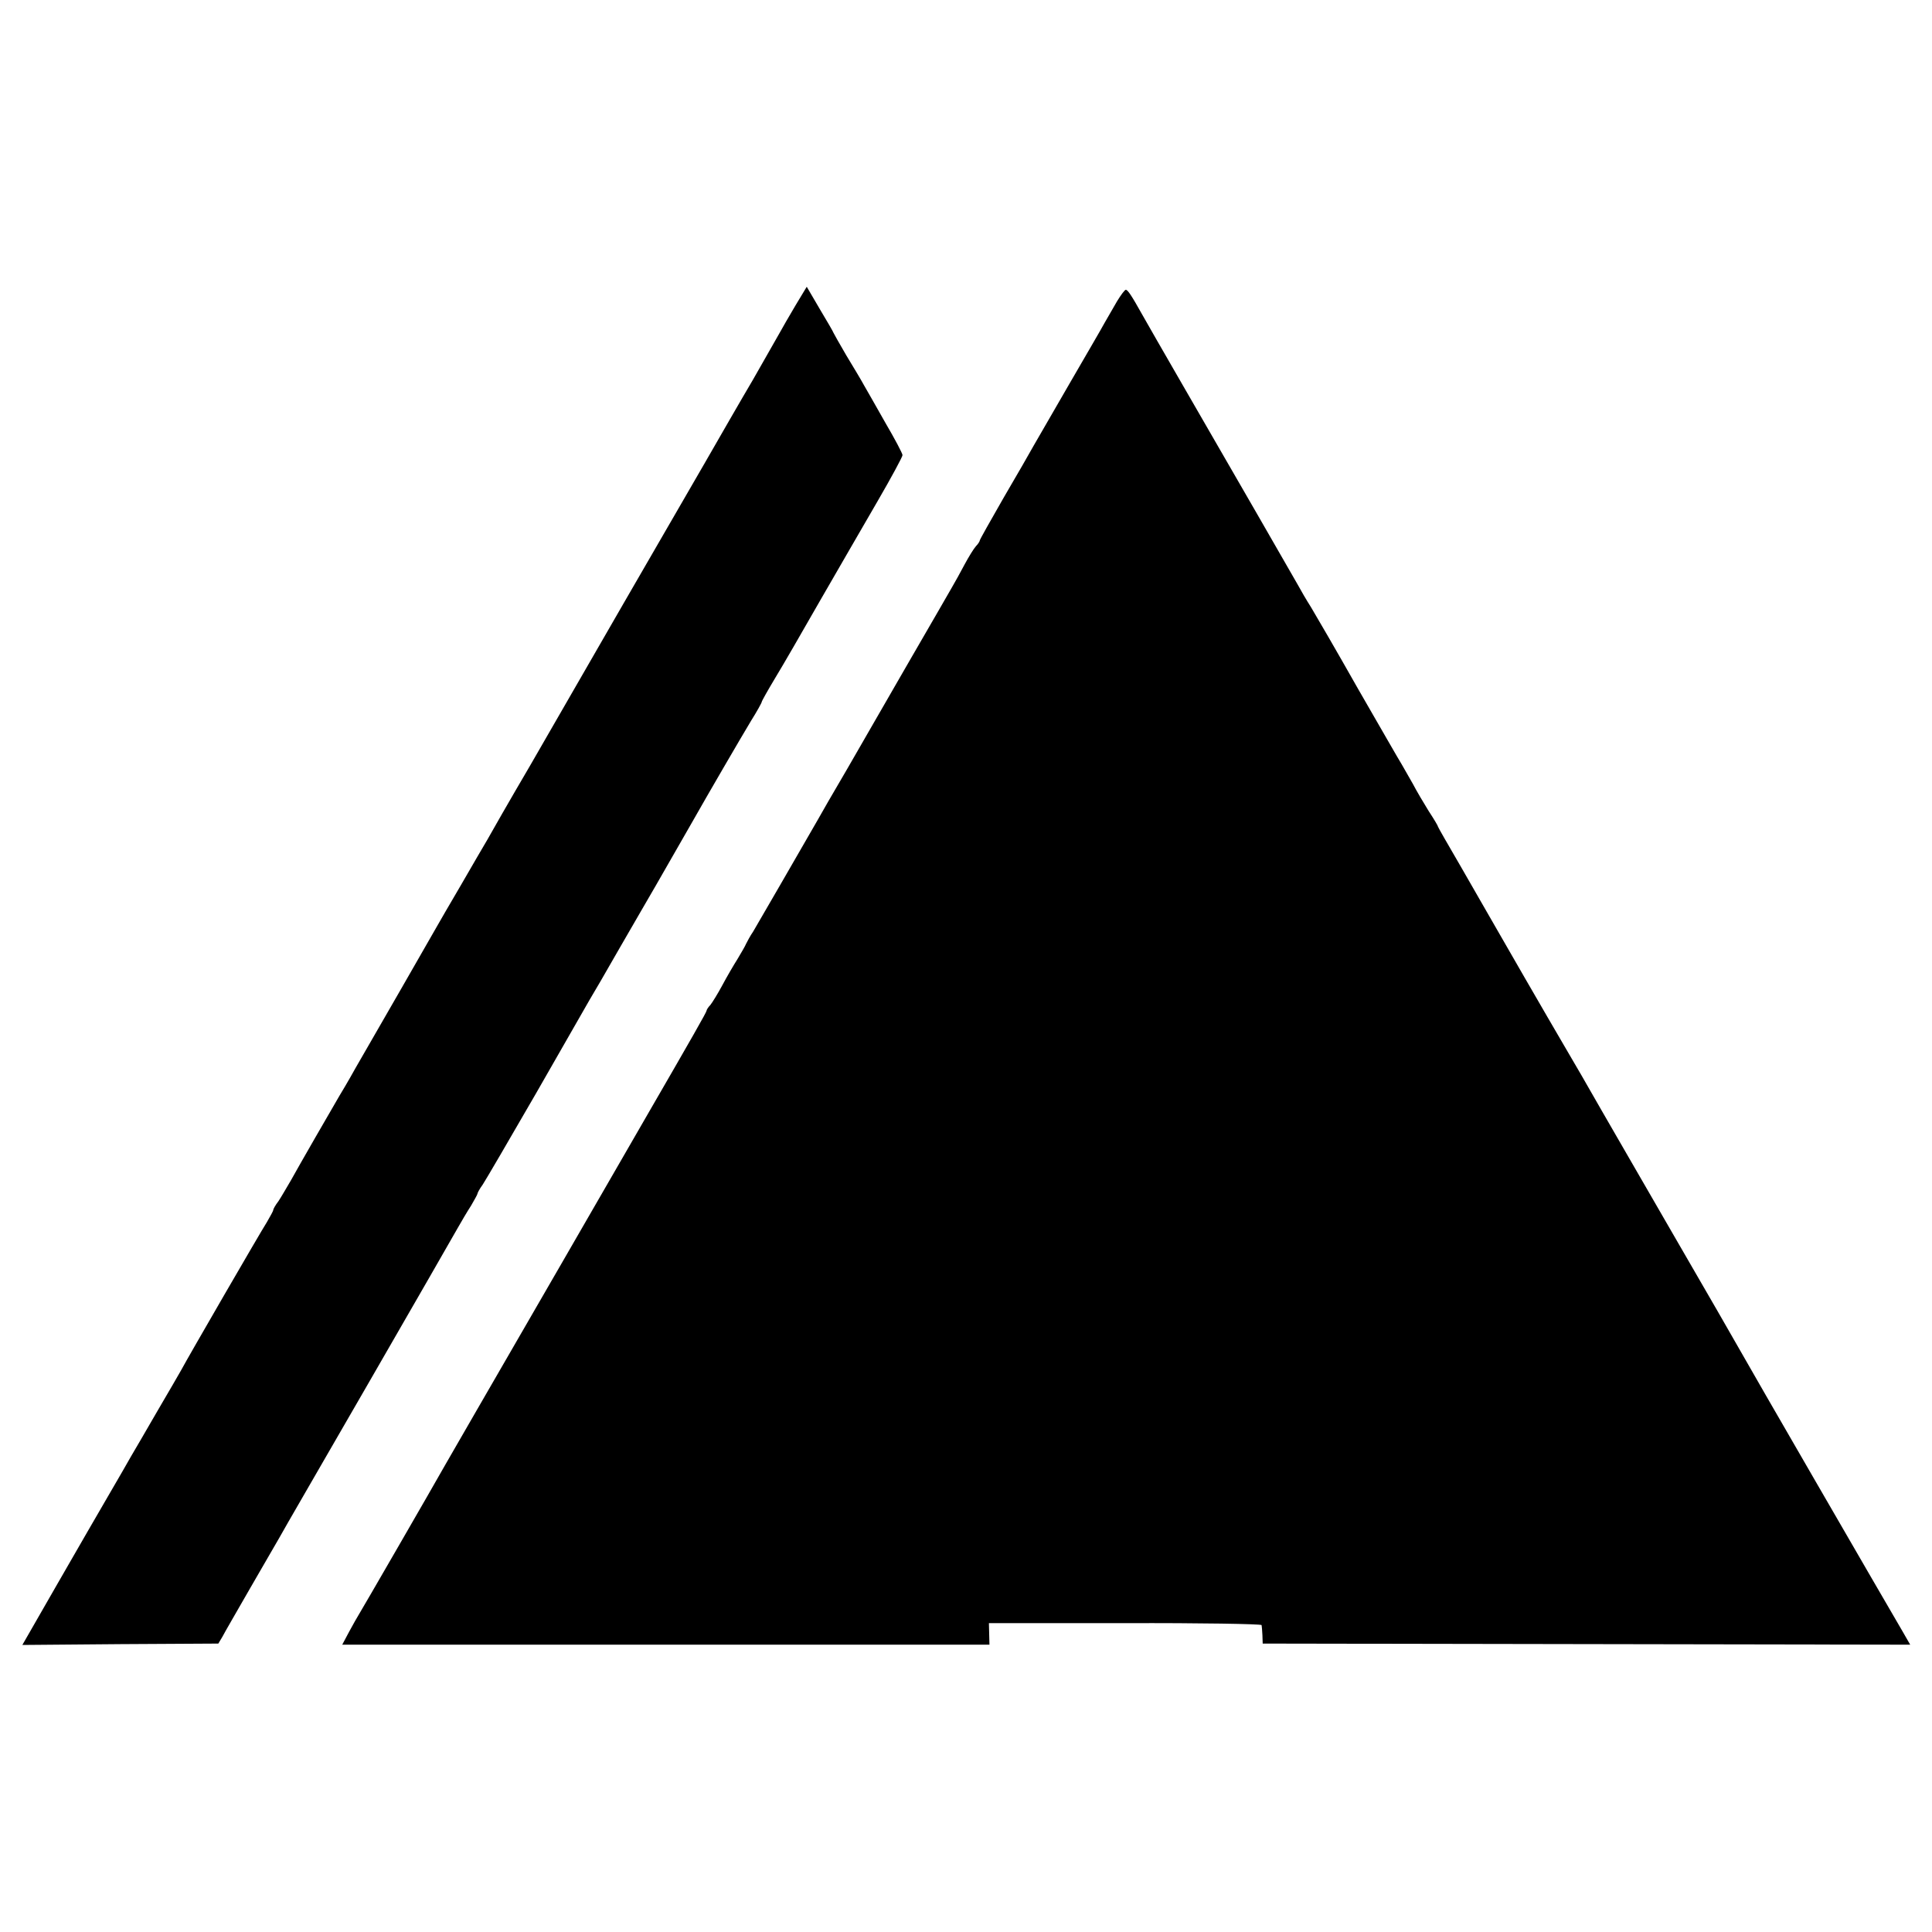
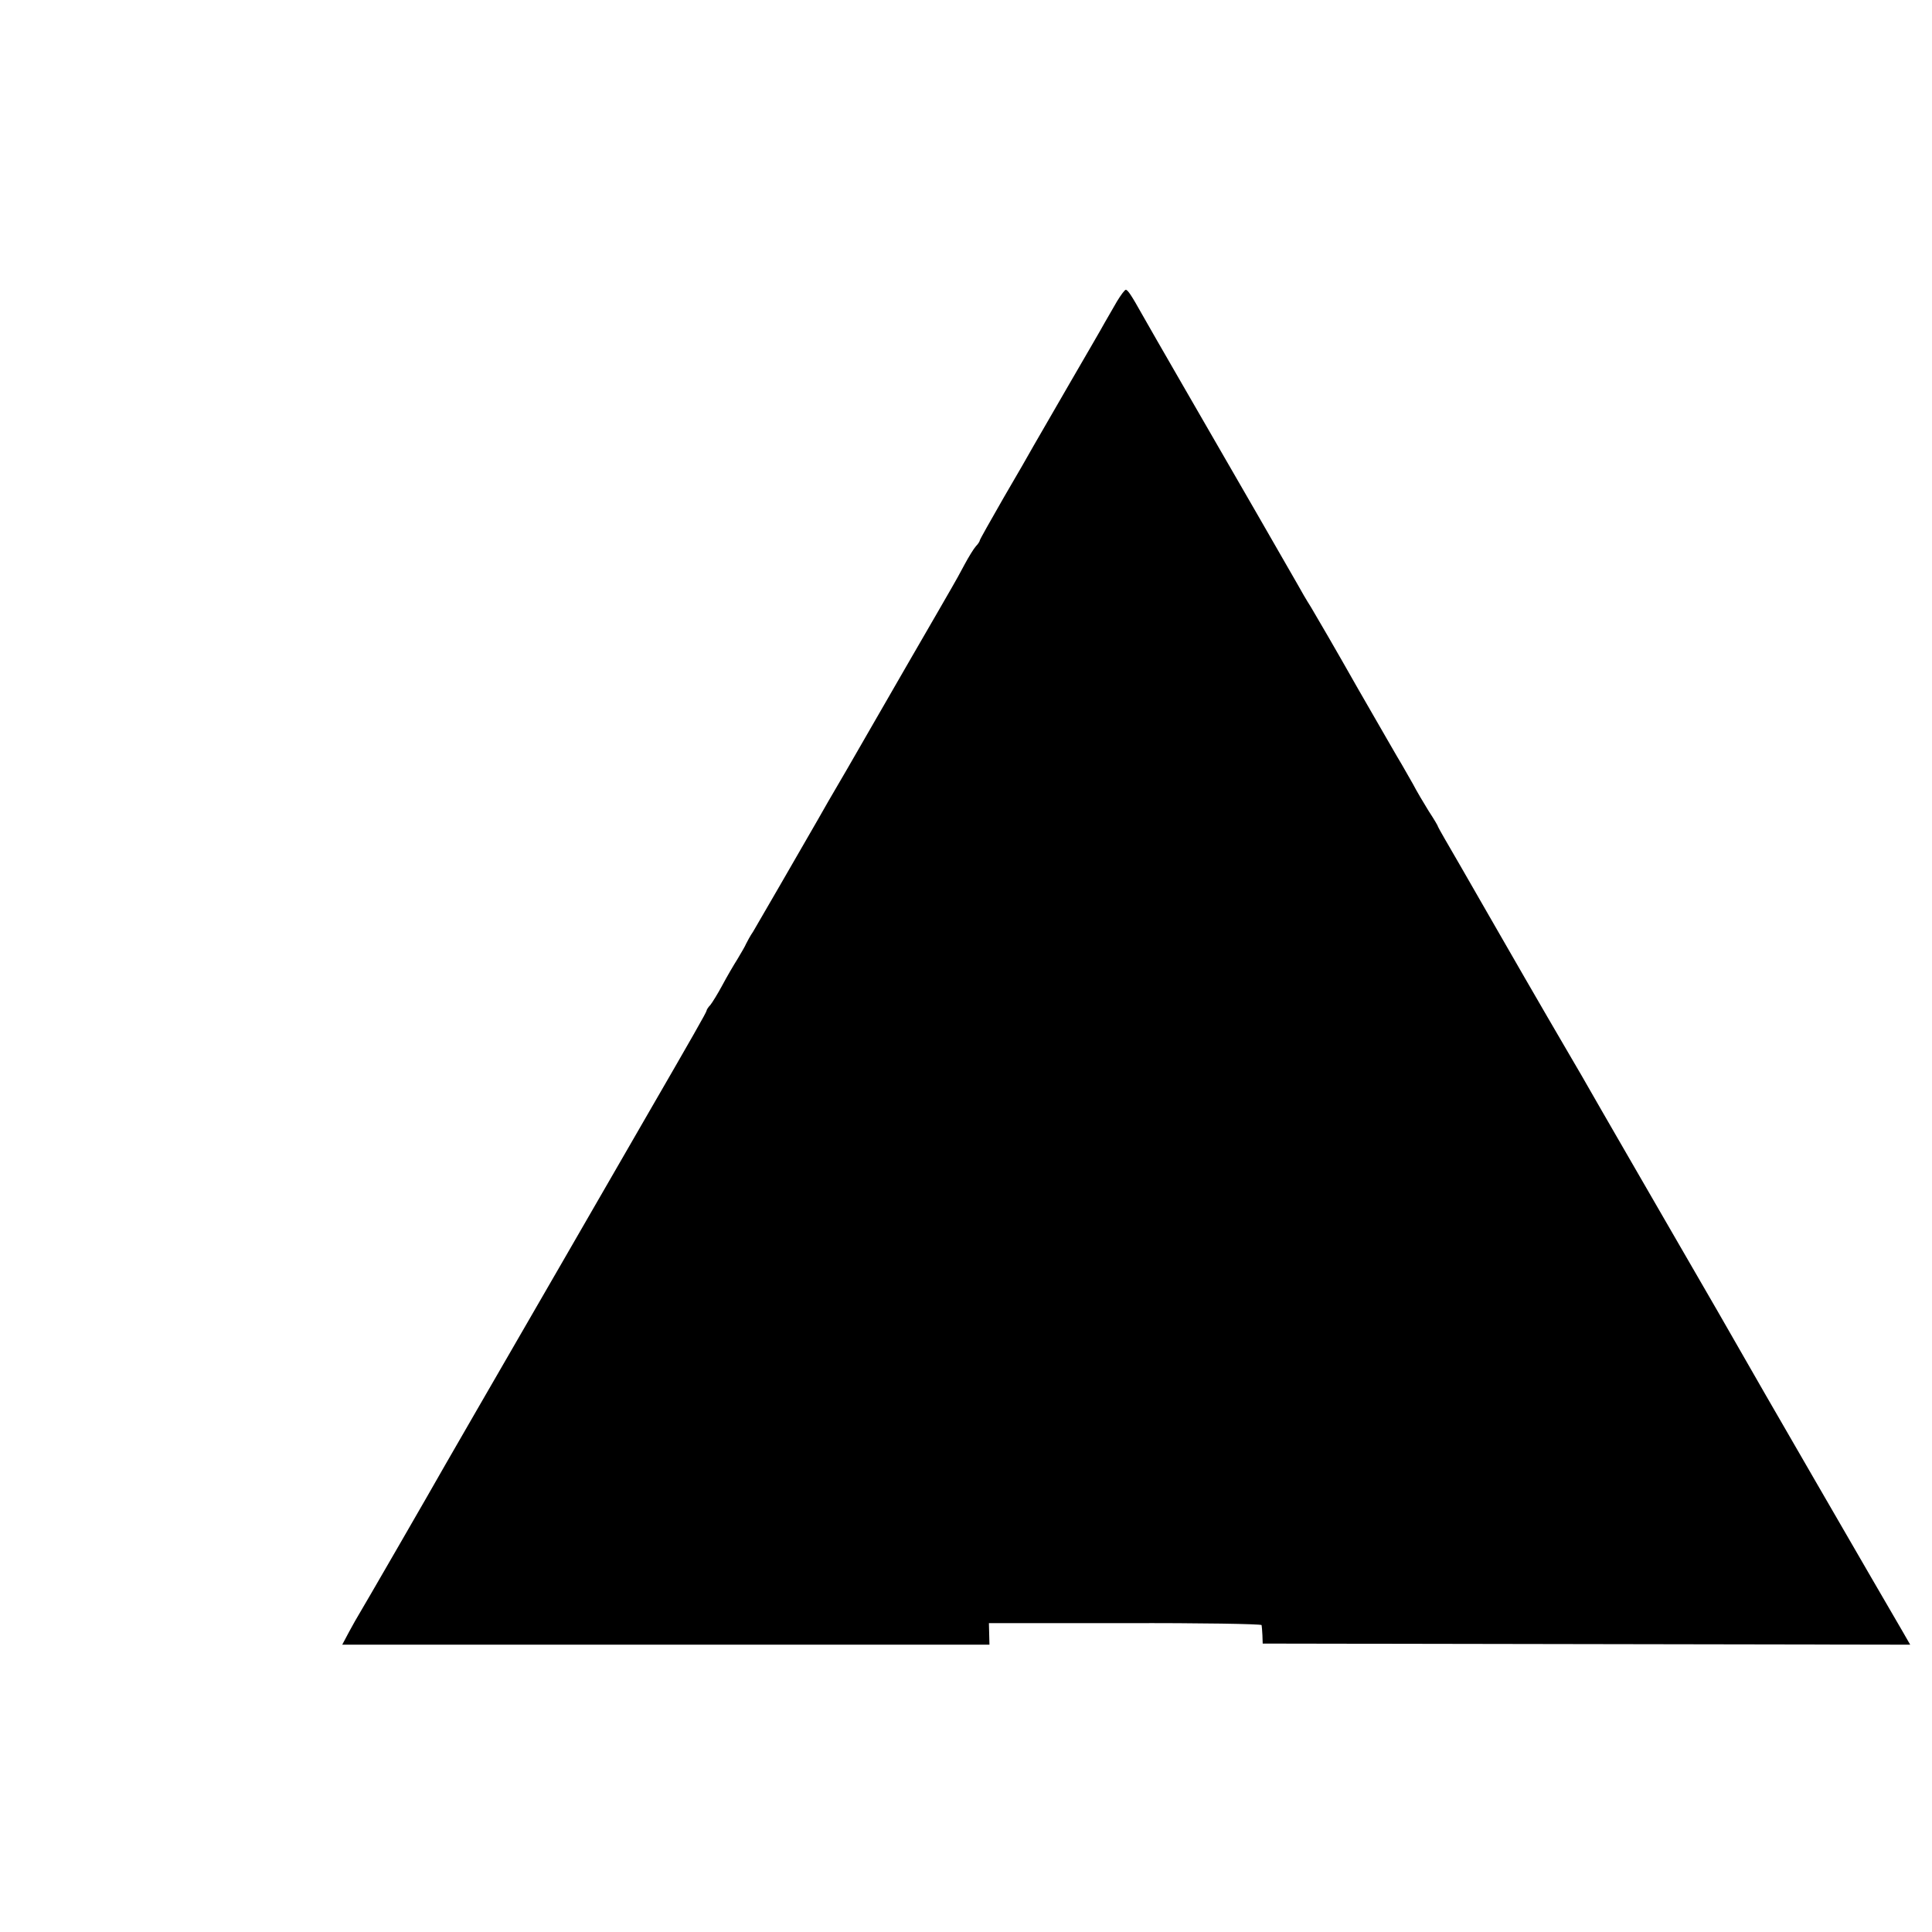
<svg xmlns="http://www.w3.org/2000/svg" version="1.0" width="700pt" height="700pt" viewBox="0 0 700 700" preserveAspectRatio="xMidYMid meet">
  <g transform="translate(0,700) scale(0.1,-0.1)" fill="#000000" stroke="none">
-     <path d="M2882 5893 c-22 -37 -49 -84 -60 -104 -11 -19 -53 -93 -94 -165 -42 -71 -119 -205 -173 -299 -54 -93 -139 -240 -188 -325 -49 -85 -97 -168 -107 -185 -82 -142 -230 -399 -340 -590 -74 -126 -143 -247 -154 -267 -12 -20 -55 -94 -96 -165 -41 -70 -80 -137 -86 -148 -6 -11 -64 -112 -129 -225 -65 -113 -140 -243 -167 -290 -26 -47 -53 -92 -58 -100 -23 -39 -151 -261 -175 -305 -16 -27 -36 -62 -46 -77 -11 -14 -19 -29 -19 -32 0 -4 -11 -23 -23 -44 -22 -34 -286 -490 -311 -537 -6 -11 -45 -78 -86 -148 -41 -71 -84 -145 -96 -165 -11 -20 -47 -82 -79 -137 -32 -55 -116 -200 -186 -322 l-128 -223 355 3 355 2 15 25 c7 14 53 93 100 175 48 83 96 166 107 185 10 19 155 269 320 555 165 286 311 540 325 565 14 25 36 62 49 82 12 21 23 40 23 43 0 3 8 18 19 33 10 15 97 164 194 332 96 168 183 319 193 337 11 18 60 102 109 188 50 86 109 189 132 228 50 87 102 178 133 232 52 92 176 305 211 363 22 35 39 66 39 69 0 3 22 42 49 87 27 44 100 171 163 281 64 110 156 271 207 358 50 86 91 162 91 168 0 6 -28 59 -62 117 -33 59 -69 121 -78 137 -9 17 -38 65 -64 108 -25 43 -46 80 -46 81 0 2 -22 40 -49 85 l-48 82 -41 -68z" />
    <path d="M4047 5908 c-14 -24 -34 -59 -45 -78 -10 -19 -68 -118 -127 -220 -59 -102 -117 -203 -130 -225 -12 -22 -61 -107 -109 -189 -47 -82 -86 -151 -86 -154 0 -3 -6 -13 -14 -21 -8 -9 -26 -38 -41 -66 -14 -27 -36 -66 -47 -85 -11 -19 -81 -141 -156 -270 -74 -129 -175 -303 -223 -387 -49 -83 -97 -167 -107 -185 -65 -113 -218 -378 -233 -403 -11 -16 -22 -37 -26 -45 -3 -8 -18 -33 -31 -55 -14 -22 -39 -65 -55 -95 -16 -30 -36 -62 -43 -71 -8 -8 -14 -18 -14 -21 0 -5 -53 -98 -215 -378 -43 -74 -179 -310 -303 -525 -124 -214 -266 -460 -315 -545 -49 -85 -100 -173 -113 -196 -49 -87 -305 -530 -314 -544 -5 -8 -21 -36 -35 -62 l-25 -47 1173 0 1172 0 -1 39 -1 39 494 0 c271 1 493 -3 494 -7 1 -4 2 -20 3 -37 l1 -30 1173 -2 1173 -2 -27 47 c-64 109 -568 980 -588 1017 -12 22 -124 216 -248 430 -124 215 -240 415 -257 445 -38 67 -105 183 -133 230 -50 85 -243 419 -266 460 -14 25 -63 109 -108 188 -46 79 -84 145 -84 147 0 3 -15 28 -34 57 -18 29 -44 73 -57 98 -14 25 -32 56 -40 70 -9 14 -80 138 -159 275 -78 138 -155 270 -170 295 -16 25 -38 63 -50 85 -25 44 -227 395 -415 720 -67 116 -133 231 -147 256 -38 68 -52 89 -59 89 -4 0 -18 -19 -32 -42z" />
  </g>
</svg>